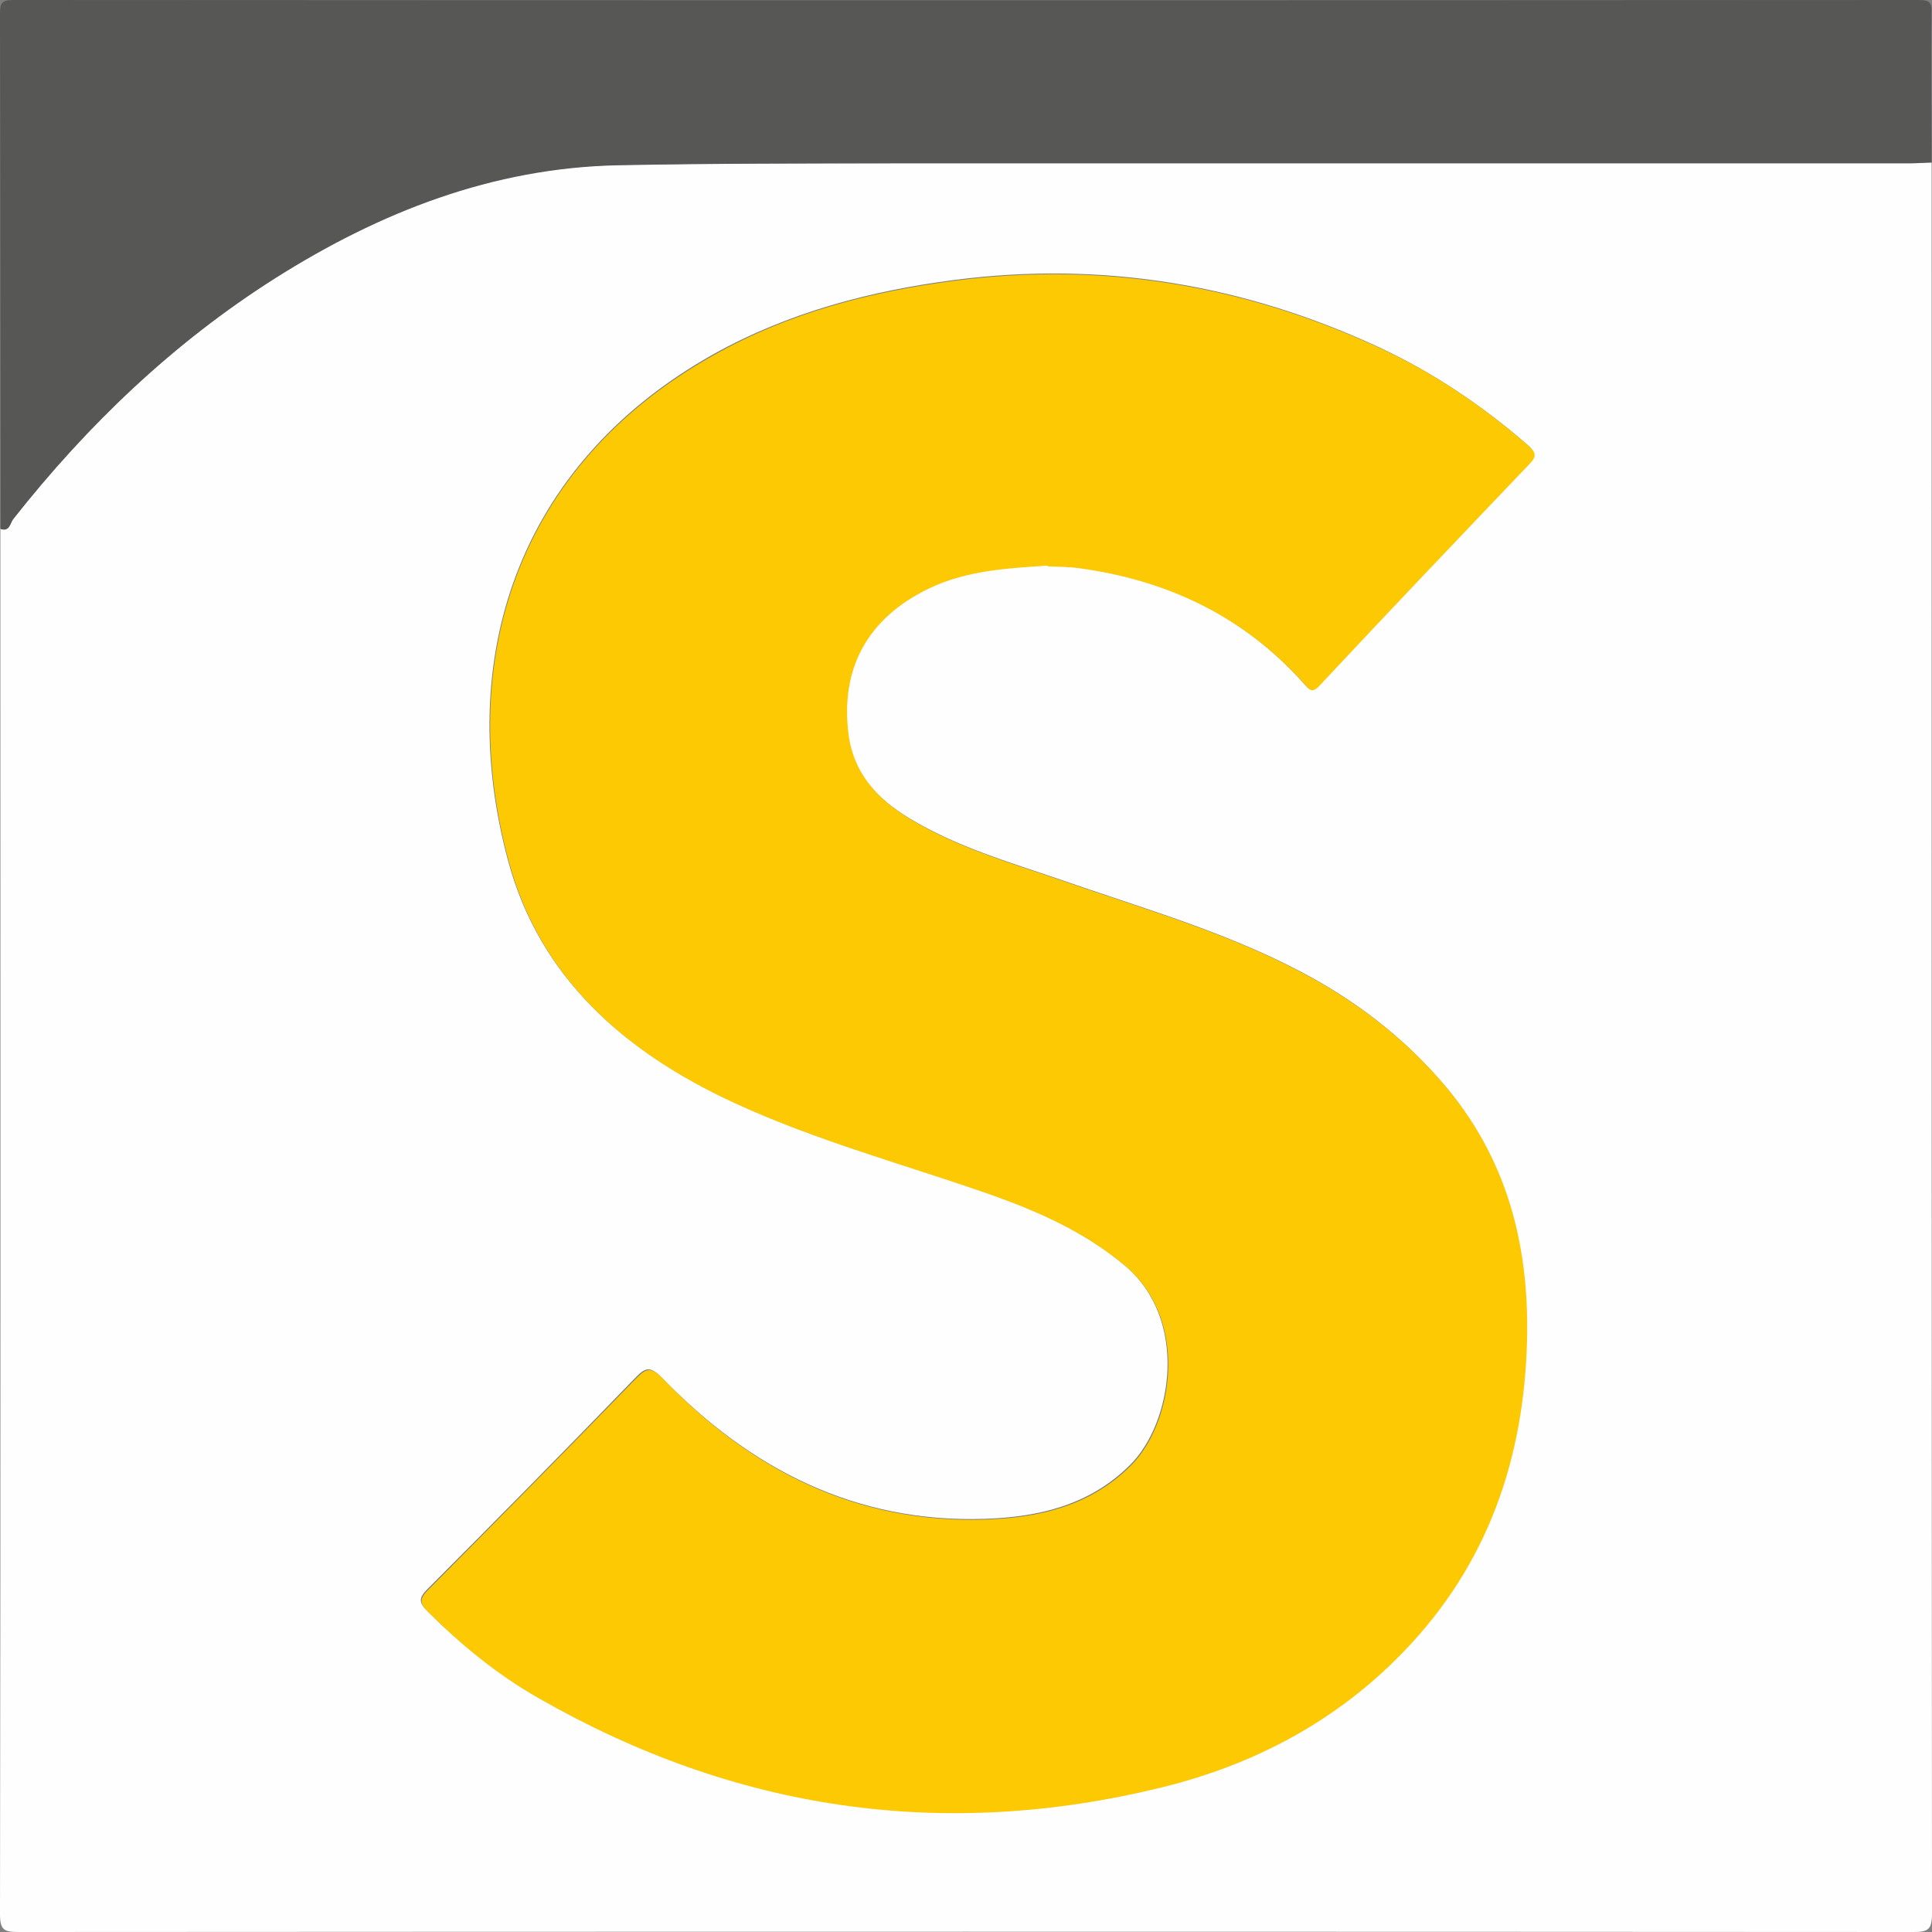
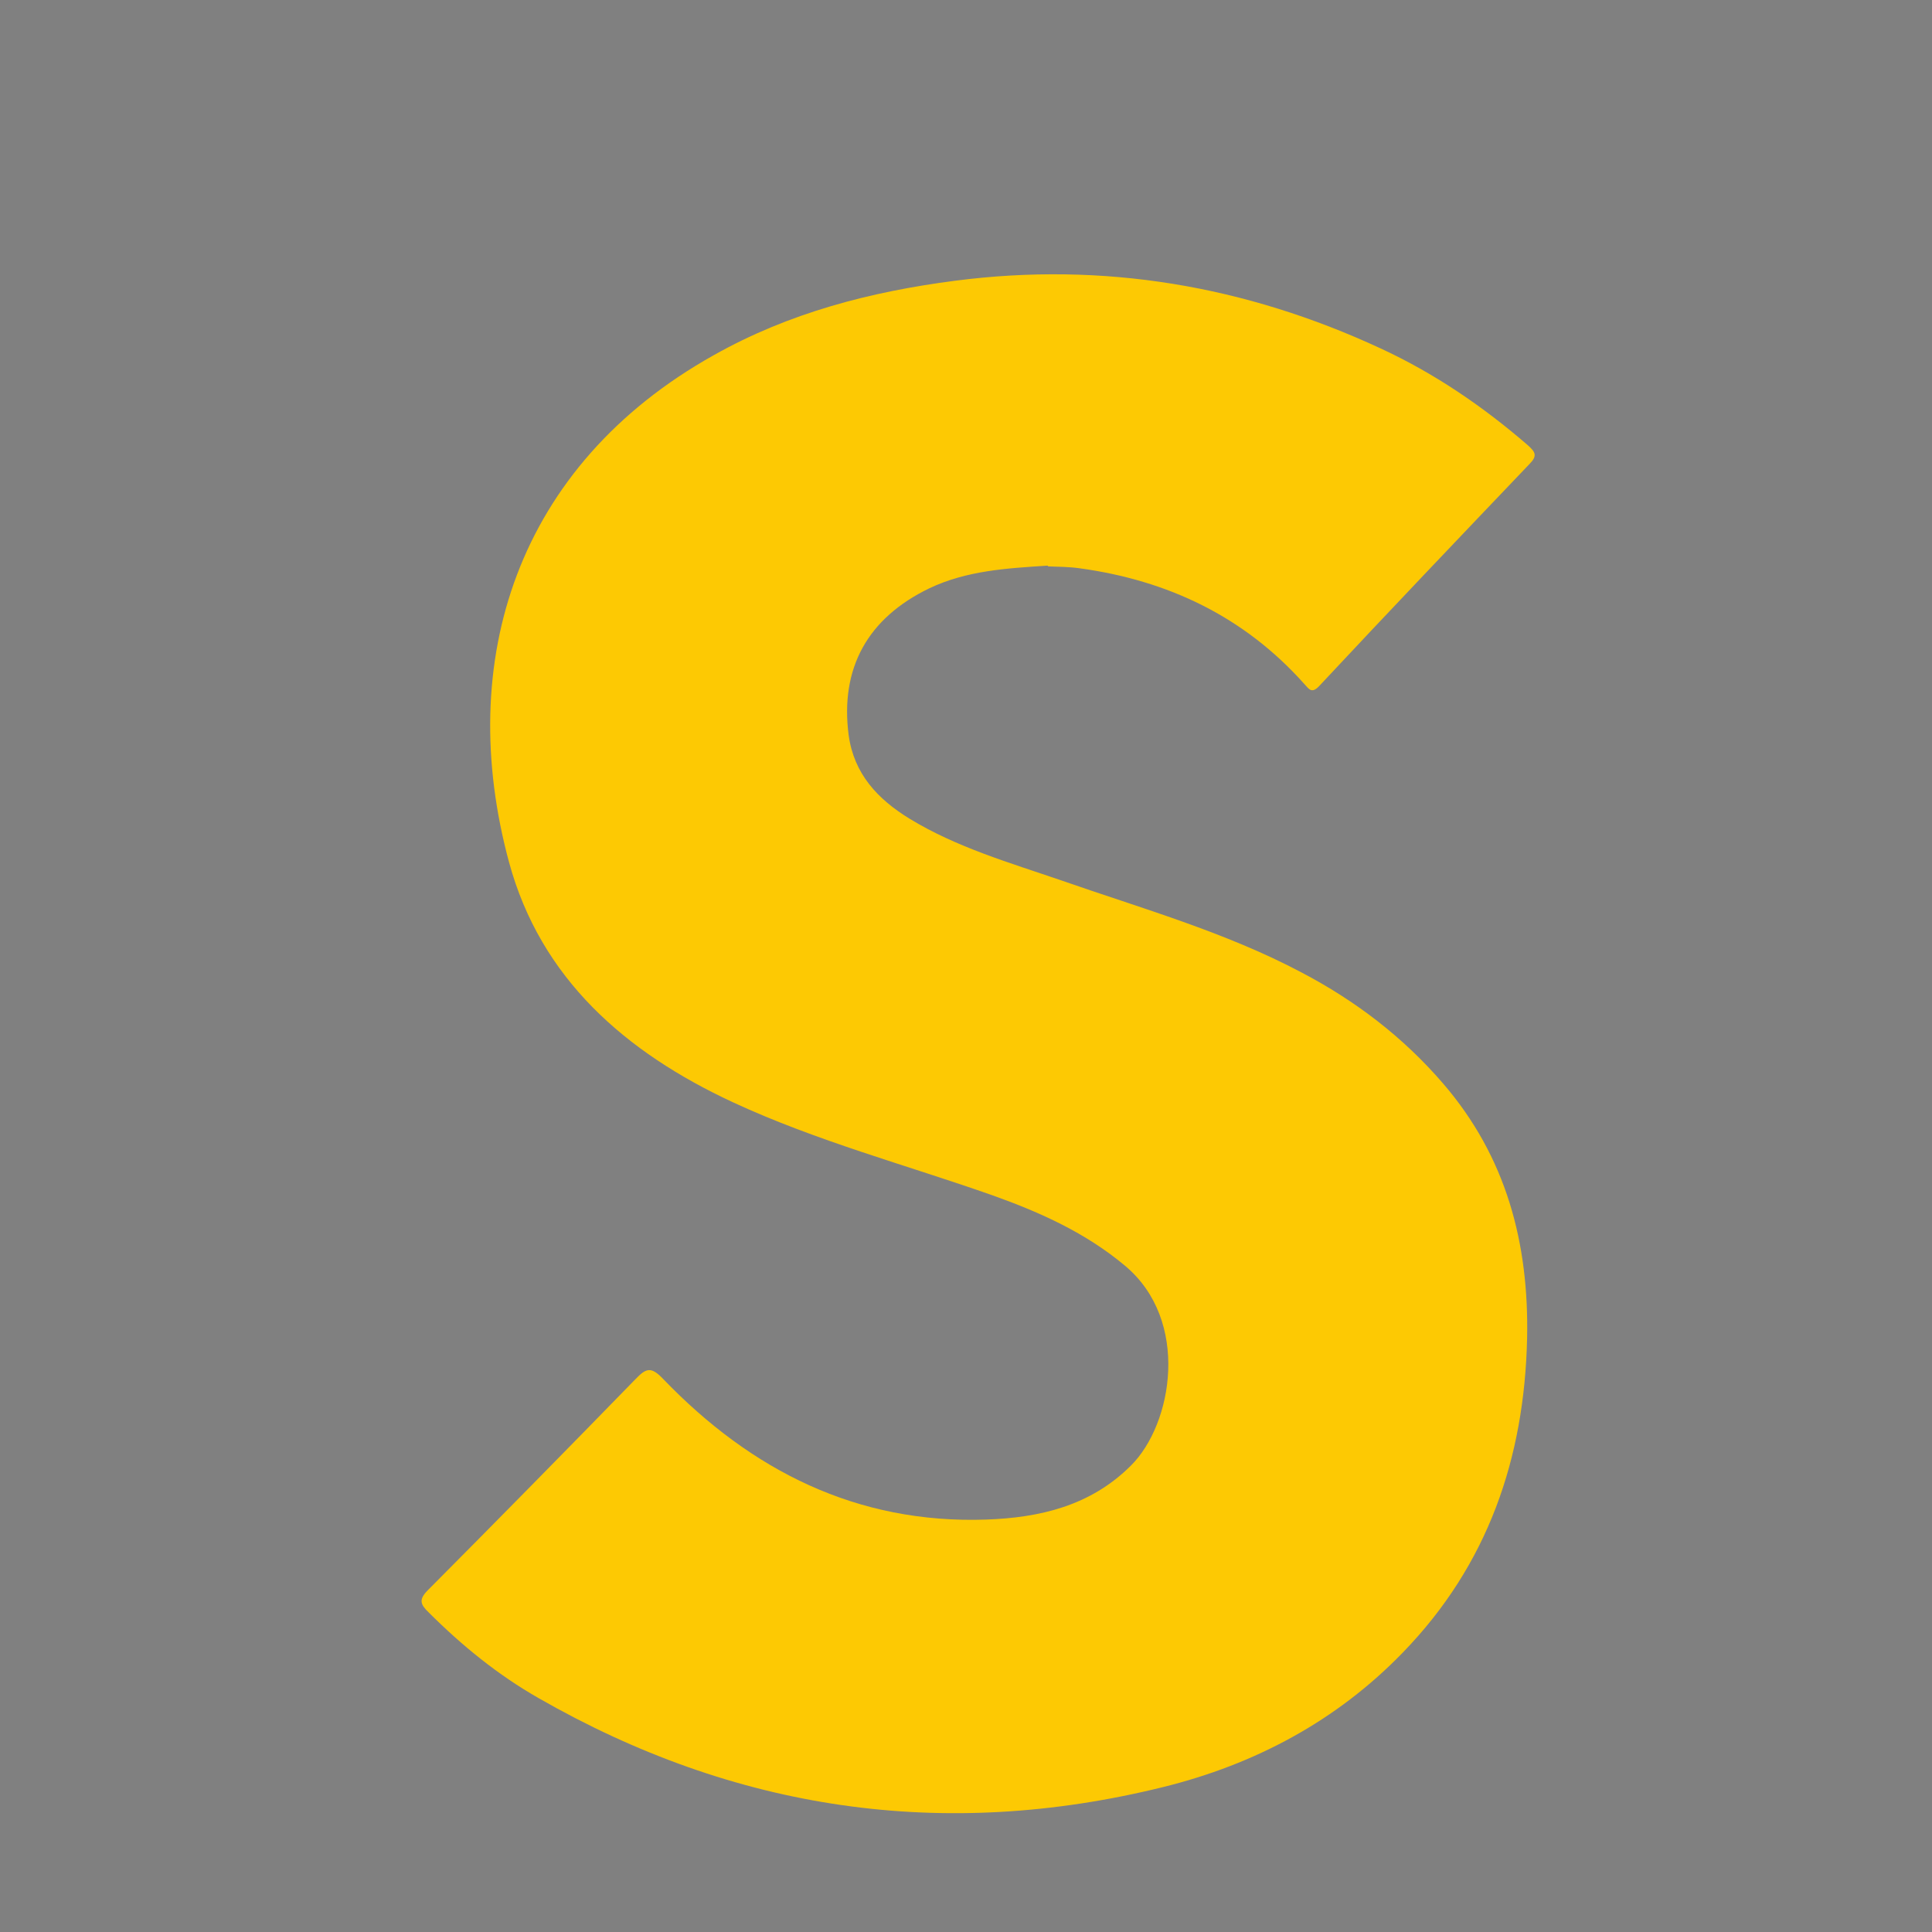
<svg xmlns="http://www.w3.org/2000/svg" version="1.1" viewBox="0 0 512 512">
  <rect x="0" y="0" width="512" height="512" fill="#808080" stroke="none" />
  <defs>
    <style>
      .cls-1 {
        fill: #fdc903;
      }

      .cls-2 {
        fill: #575756;
      }

      .cls-3 {
        fill: #fefefe;
      }
    </style>
  </defs>
  <g>
    <g id="Ebene_1">
      <g>
-         <path class="cls-3" d="M511.9,43.1c0,154.7,0,309.4.1,464.1,0,4.2-1.1,4.8-4.9,4.8-167.4-.1-334.7-.1-502.1,0-3.8,0-5-.4-5-4.7.2-122.4.1-244.8.1-367.2,2.4.8,2.5-1.6,3.3-2.6,19.8-25,42.5-46.8,69.5-63.9,27.7-17.5,57.5-29.2,90.7-29.9,25.5-.5,50.9-.4,76.4-.5,88.6,0,177.2,0,265.8,0,2,0,4-.1,6-.2ZM277.6,149.9c2.7.2,5.5.2,8.3.5,23.4,3.2,43.6,12.8,59.5,30.6,1.3,1.4,2,2.8,4.1.5,18.4-19.7,37-39.2,55.6-58.7,2.1-2.2,1.6-3.2-.4-5-11.9-10.3-24.8-19-39.1-25.7-35.9-16.7-73.4-23-112.7-17.9-22.4,2.9-44,8.6-63.9,19.7-52.3,29.4-68.7,81.3-54.3,134.4,8.4,30.9,30.9,50.4,59.3,63.6,22.2,10.4,45.9,16.6,68.9,24.7,12.6,4.5,24.6,9.9,35,18.6,17.4,14.5,12.7,42,1.6,53-10.7,10.7-24.2,13.8-38.3,14.3-34.3,1.2-62.2-13.1-85.6-37.2-3.4-3.5-4.6-2.9-7.4,0-18.2,18.8-36.5,37.4-55,55.9-2.5,2.5-2,3.7.2,5.9,8.8,8.7,18.3,16.5,29.1,22.7,52,29.8,107.3,38,165.5,23.6,24.3-6,46-17.5,63.6-35.7,22.4-23.2,32.2-51.4,32.9-83.3.5-25.2-5.5-48-22.3-67.5-10.6-12.3-23.2-21.9-37.5-29.4-20.3-10.7-42.2-16.9-63.7-24.4-13.7-4.7-27.6-8.7-40.1-16.3-8.4-5.1-14.8-11.8-16.2-22.2-2.3-17.7,5-31,21.4-38.9,9.9-4.7,20.5-5.4,31.3-6Z" />
-         <path class="cls-2" d="M511.9,43.1c-2,0-4,.2-6,.2-88.6,0-177.2,0-265.8,0-25.5,0-50.9,0-76.4.5-33.2.7-63,12.4-90.7,29.9-27,17.1-49.8,38.9-69.5,63.9-.8,1-.9,3.4-3.3,2.6C.1,94.6.1,49.1,0,3.7,0,1,.3,0,3.5,0c168.3.1,336.6.1,504.9,0,3.1,0,3.6.7,3.5,3.6-.2,13.1,0,26.3,0,39.5Z" />
        <path class="cls-1" d="M277.6,149.9c-10.8.7-21.4,1.3-31.3,6-16.4,7.9-23.7,21.2-21.4,38.9,1.4,10.3,7.7,17,16.2,22.2,12.5,7.6,26.4,11.6,40.1,16.3,21.5,7.5,43.5,13.7,63.7,24.4,14.3,7.5,26.9,17.1,37.5,29.4,16.8,19.5,22.8,42.3,22.3,67.5-.7,31.9-10.4,60.1-32.9,83.3-17.6,18.2-39.3,29.7-63.6,35.7-58.3,14.4-113.5,6.2-165.5-23.6-10.7-6.1-20.3-13.9-29.1-22.7-2.2-2.1-2.7-3.4-.2-5.9,18.4-18.5,36.8-37.2,55-55.9,2.8-2.9,4.1-3.5,7.4,0,23.3,24.2,51.3,38.4,85.6,37.2,14.1-.5,27.6-3.6,38.3-14.3,11.1-11,15.8-38.5-1.6-53-10.4-8.7-22.4-14.1-35-18.6-23-8.1-46.7-14.4-68.9-24.7-28.4-13.2-50.9-32.7-59.3-63.6-14.4-53.2,1.9-105.1,54.3-134.4,19.9-11.2,41.5-16.8,63.9-19.7,39.3-5.1,76.9,1.3,112.7,17.9,14.3,6.6,27.2,15.4,39.1,25.7,2,1.8,2.6,2.8.4,5-18.6,19.5-37.2,39-55.6,58.7-2.1,2.3-2.8.9-4.1-.5-15.9-17.8-36.1-27.4-59.5-30.6-2.8-.4-5.6-.4-8.3-.5Z" />
      </g>
    </g>
  </g>
</svg>